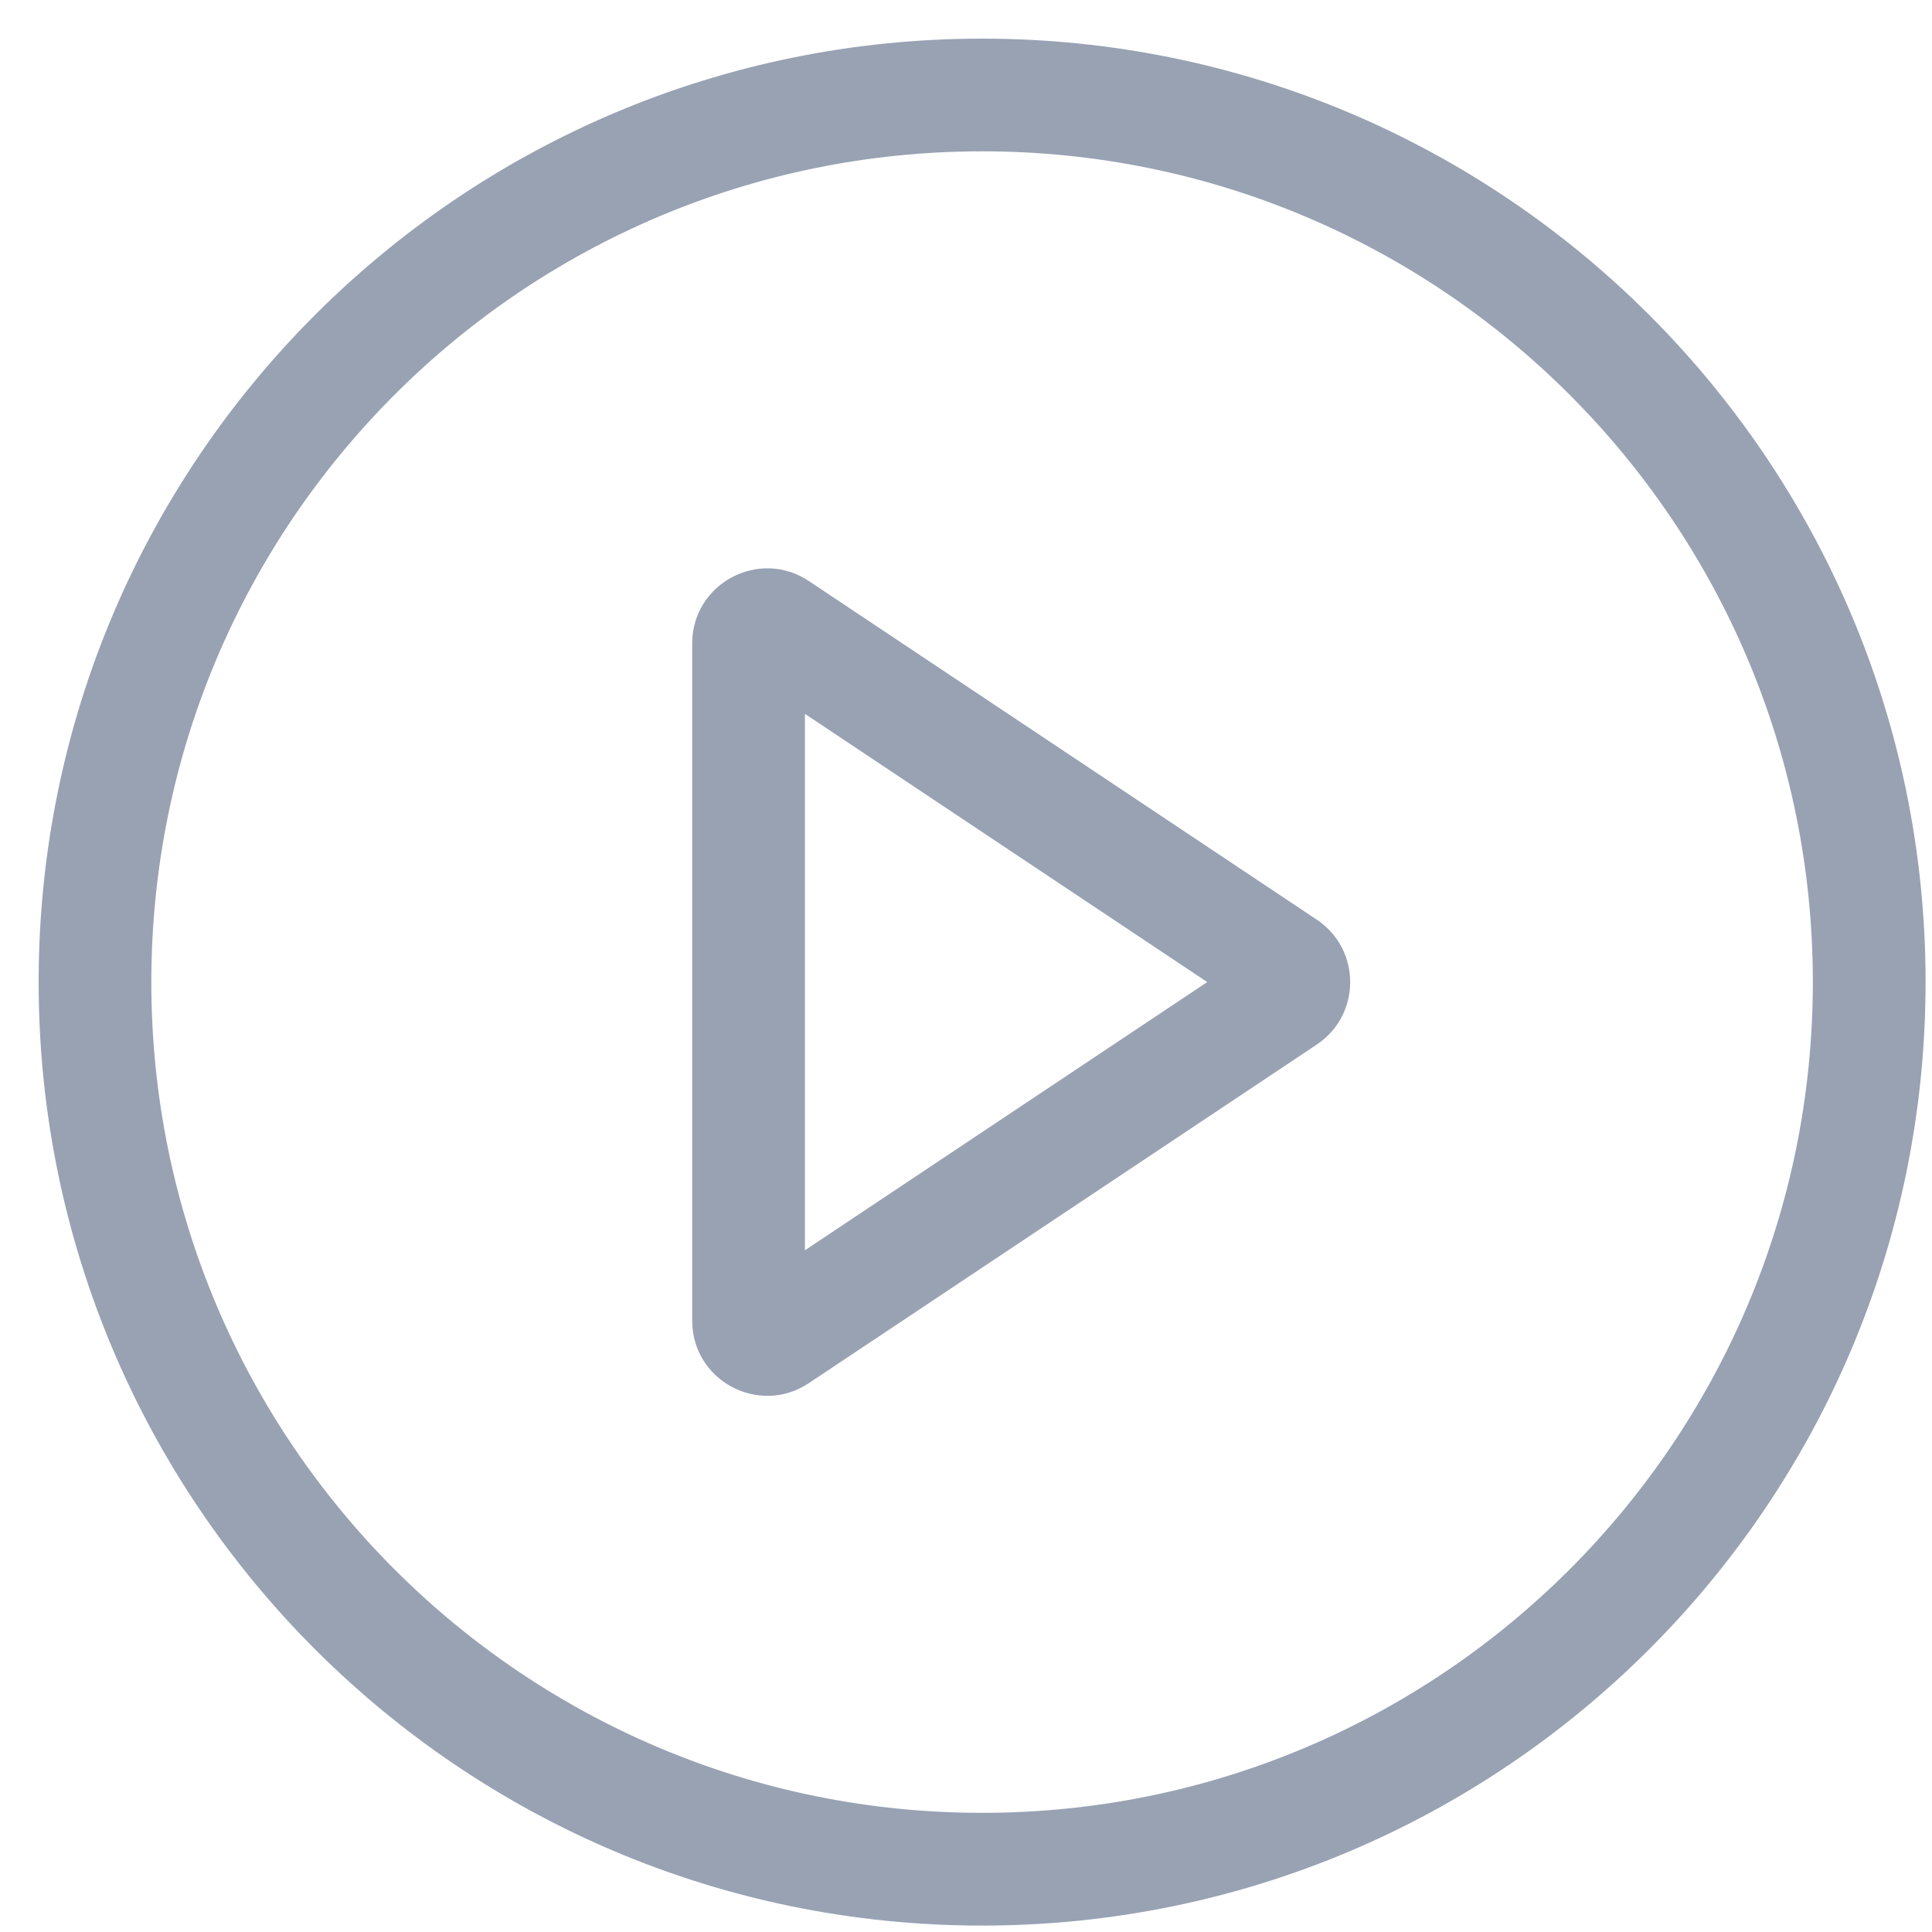
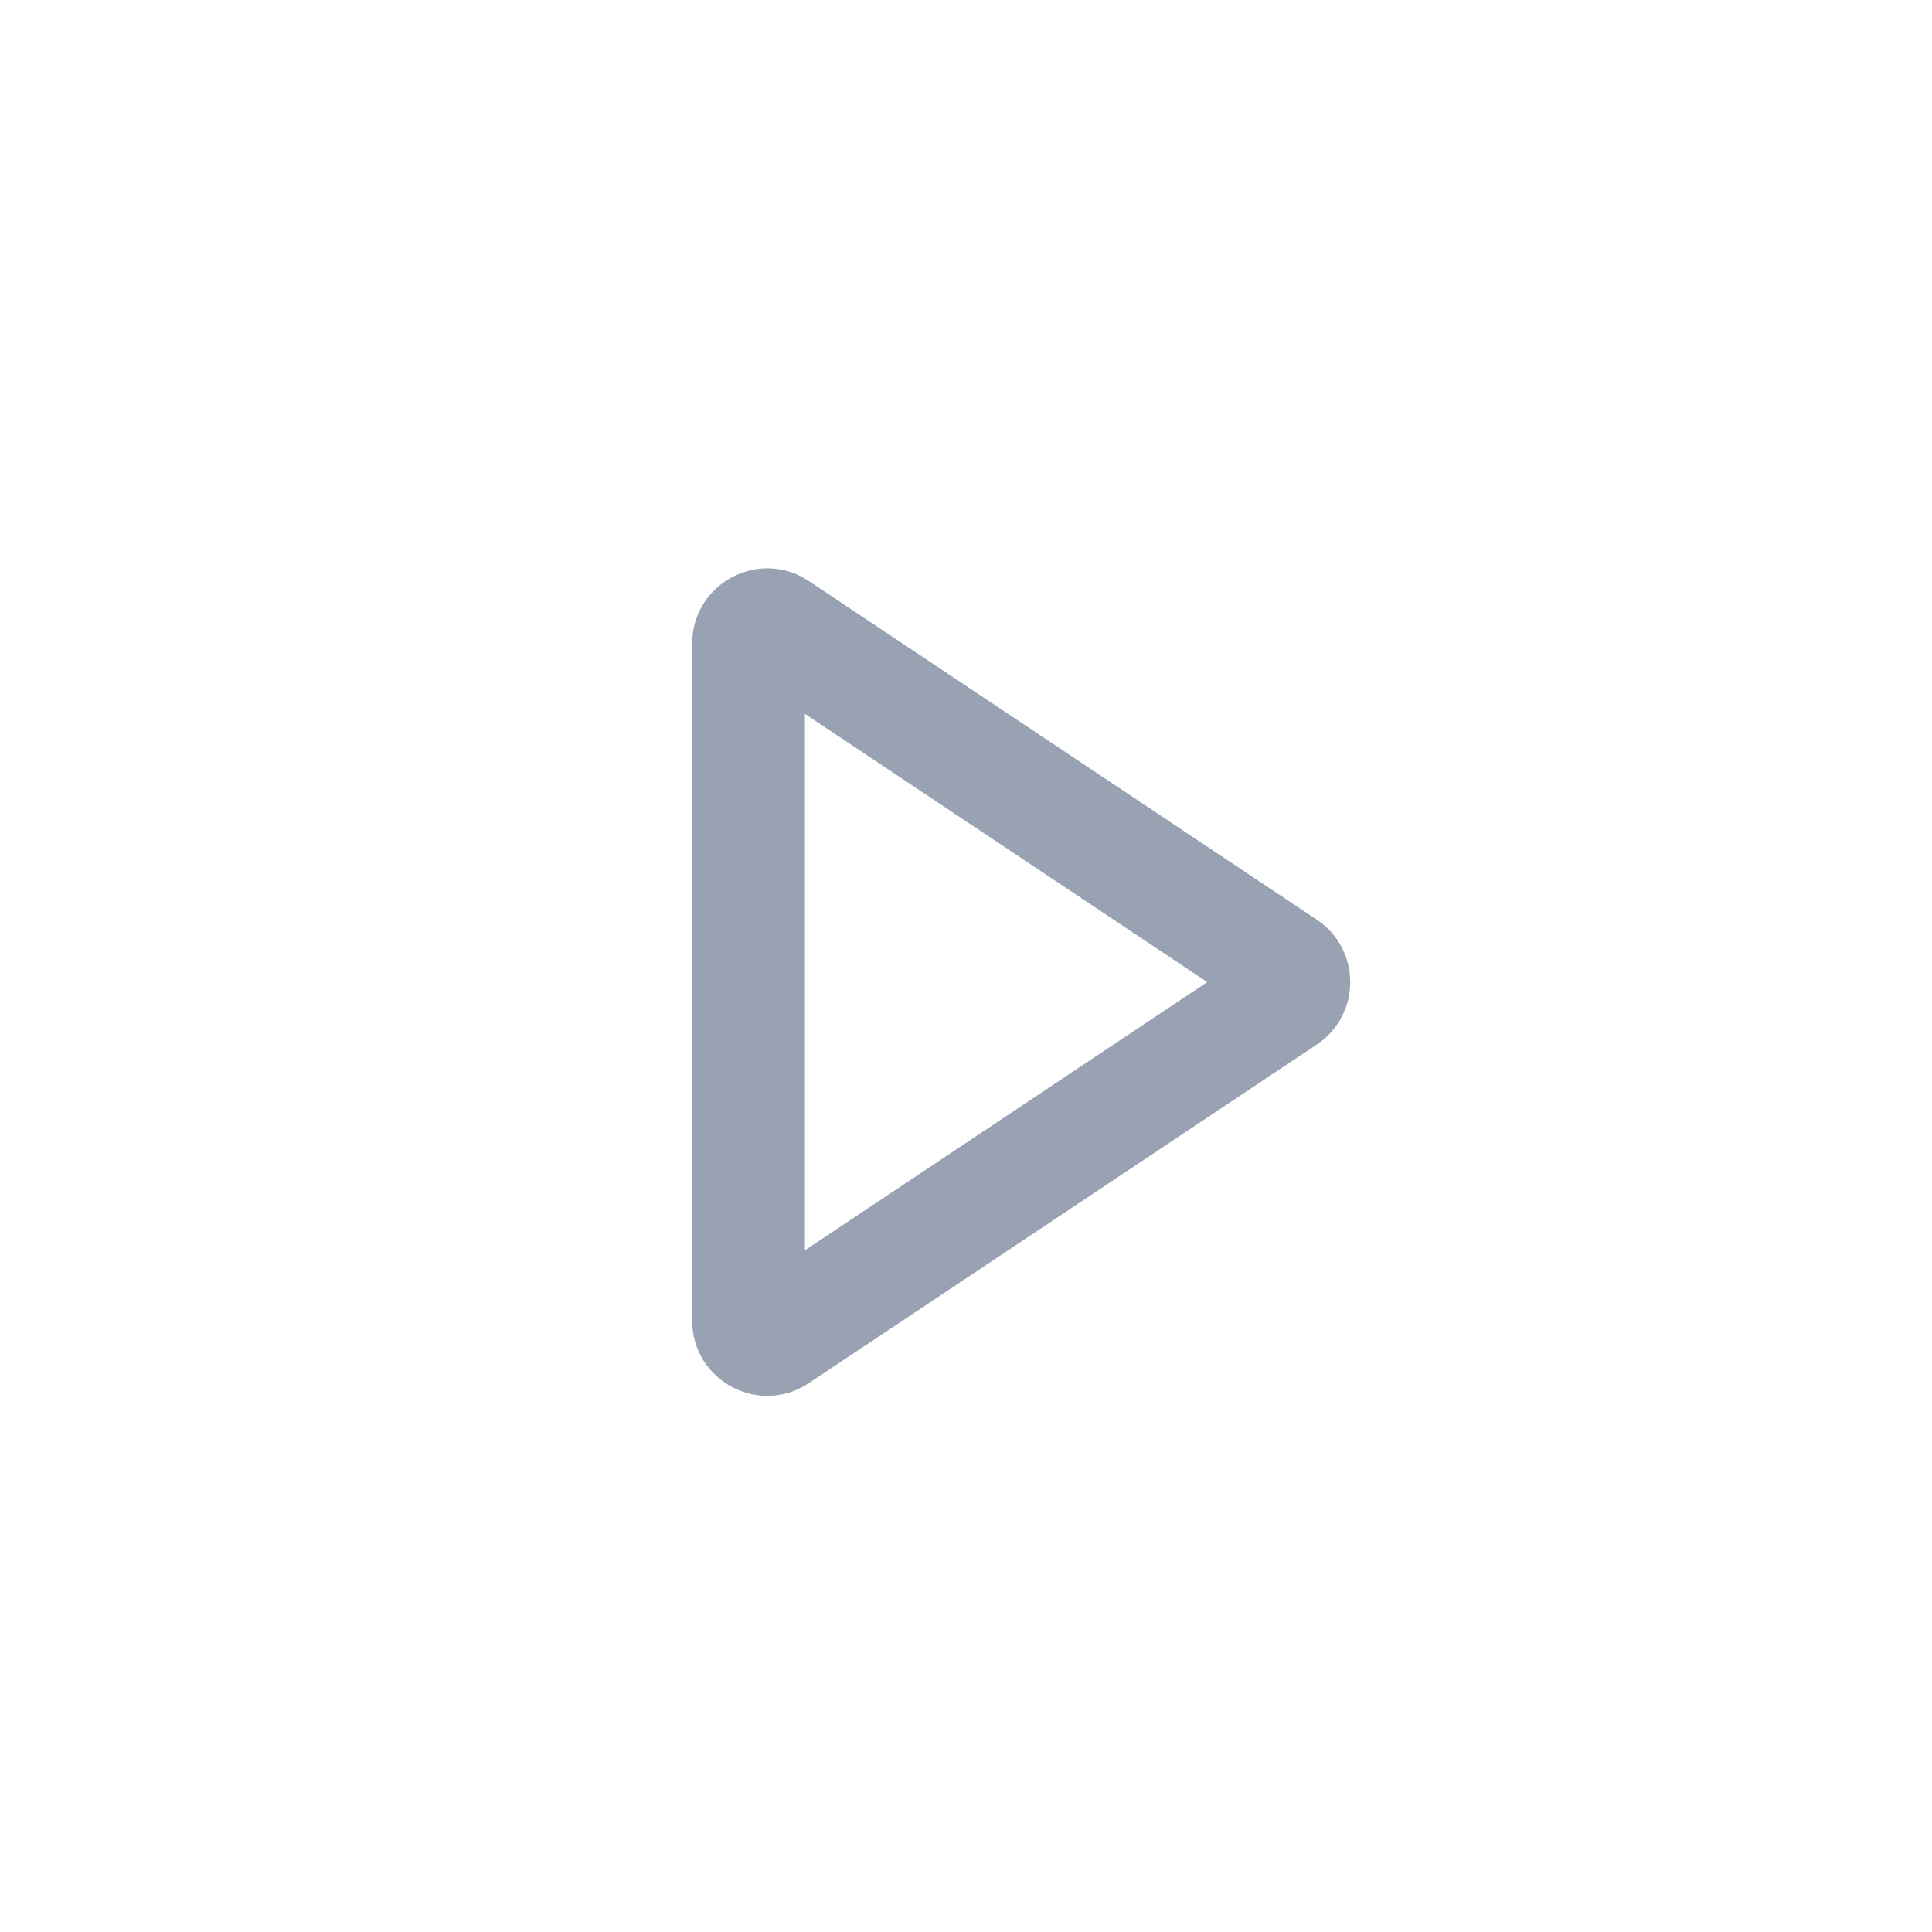
<svg xmlns="http://www.w3.org/2000/svg" width="40" height="40" viewBox="0 0 40 40" fill="none">
-   <path d="M37.633 20.333C37.633 29.888 29.888 37.633 20.333 37.633C10.779 37.633 3.033 29.888 3.033 20.333C3.033 10.779 10.779 3.033 20.333 3.033C29.888 3.033 37.633 10.779 37.633 20.333ZM20.333 39.767C31.066 39.767 39.767 31.066 39.767 20.333C39.767 9.601 31.066 0.9 20.333 0.9C9.601 0.9 0.9 9.601 0.9 20.333C0.9 31.066 9.601 39.767 20.333 39.767Z" fill="#98A2B3" stroke="#98A2B3" stroke-width="0.2" />
-   <path d="M16.565 26.073V14.593L25.175 20.333L16.565 26.073ZM27.207 21.543C28.07 20.967 28.07 19.699 27.207 19.124L16.691 12.113C16.691 12.113 16.691 12.113 16.691 12.113C15.725 11.469 14.431 12.162 14.431 13.322V27.344C14.431 28.505 15.725 29.197 16.691 28.553L27.207 21.543Z" fill="#98A2B3" stroke="#98A2B3" stroke-width="0.2" />
+   <path d="M16.565 26.073V14.593L25.175 20.333L16.565 26.073ZM27.207 21.543C28.07 20.967 28.07 19.699 27.207 19.124L16.691 12.113C15.725 11.469 14.431 12.162 14.431 13.322V27.344C14.431 28.505 15.725 29.197 16.691 28.553L27.207 21.543Z" fill="#98A2B3" stroke="#98A2B3" stroke-width="0.2" />
</svg>